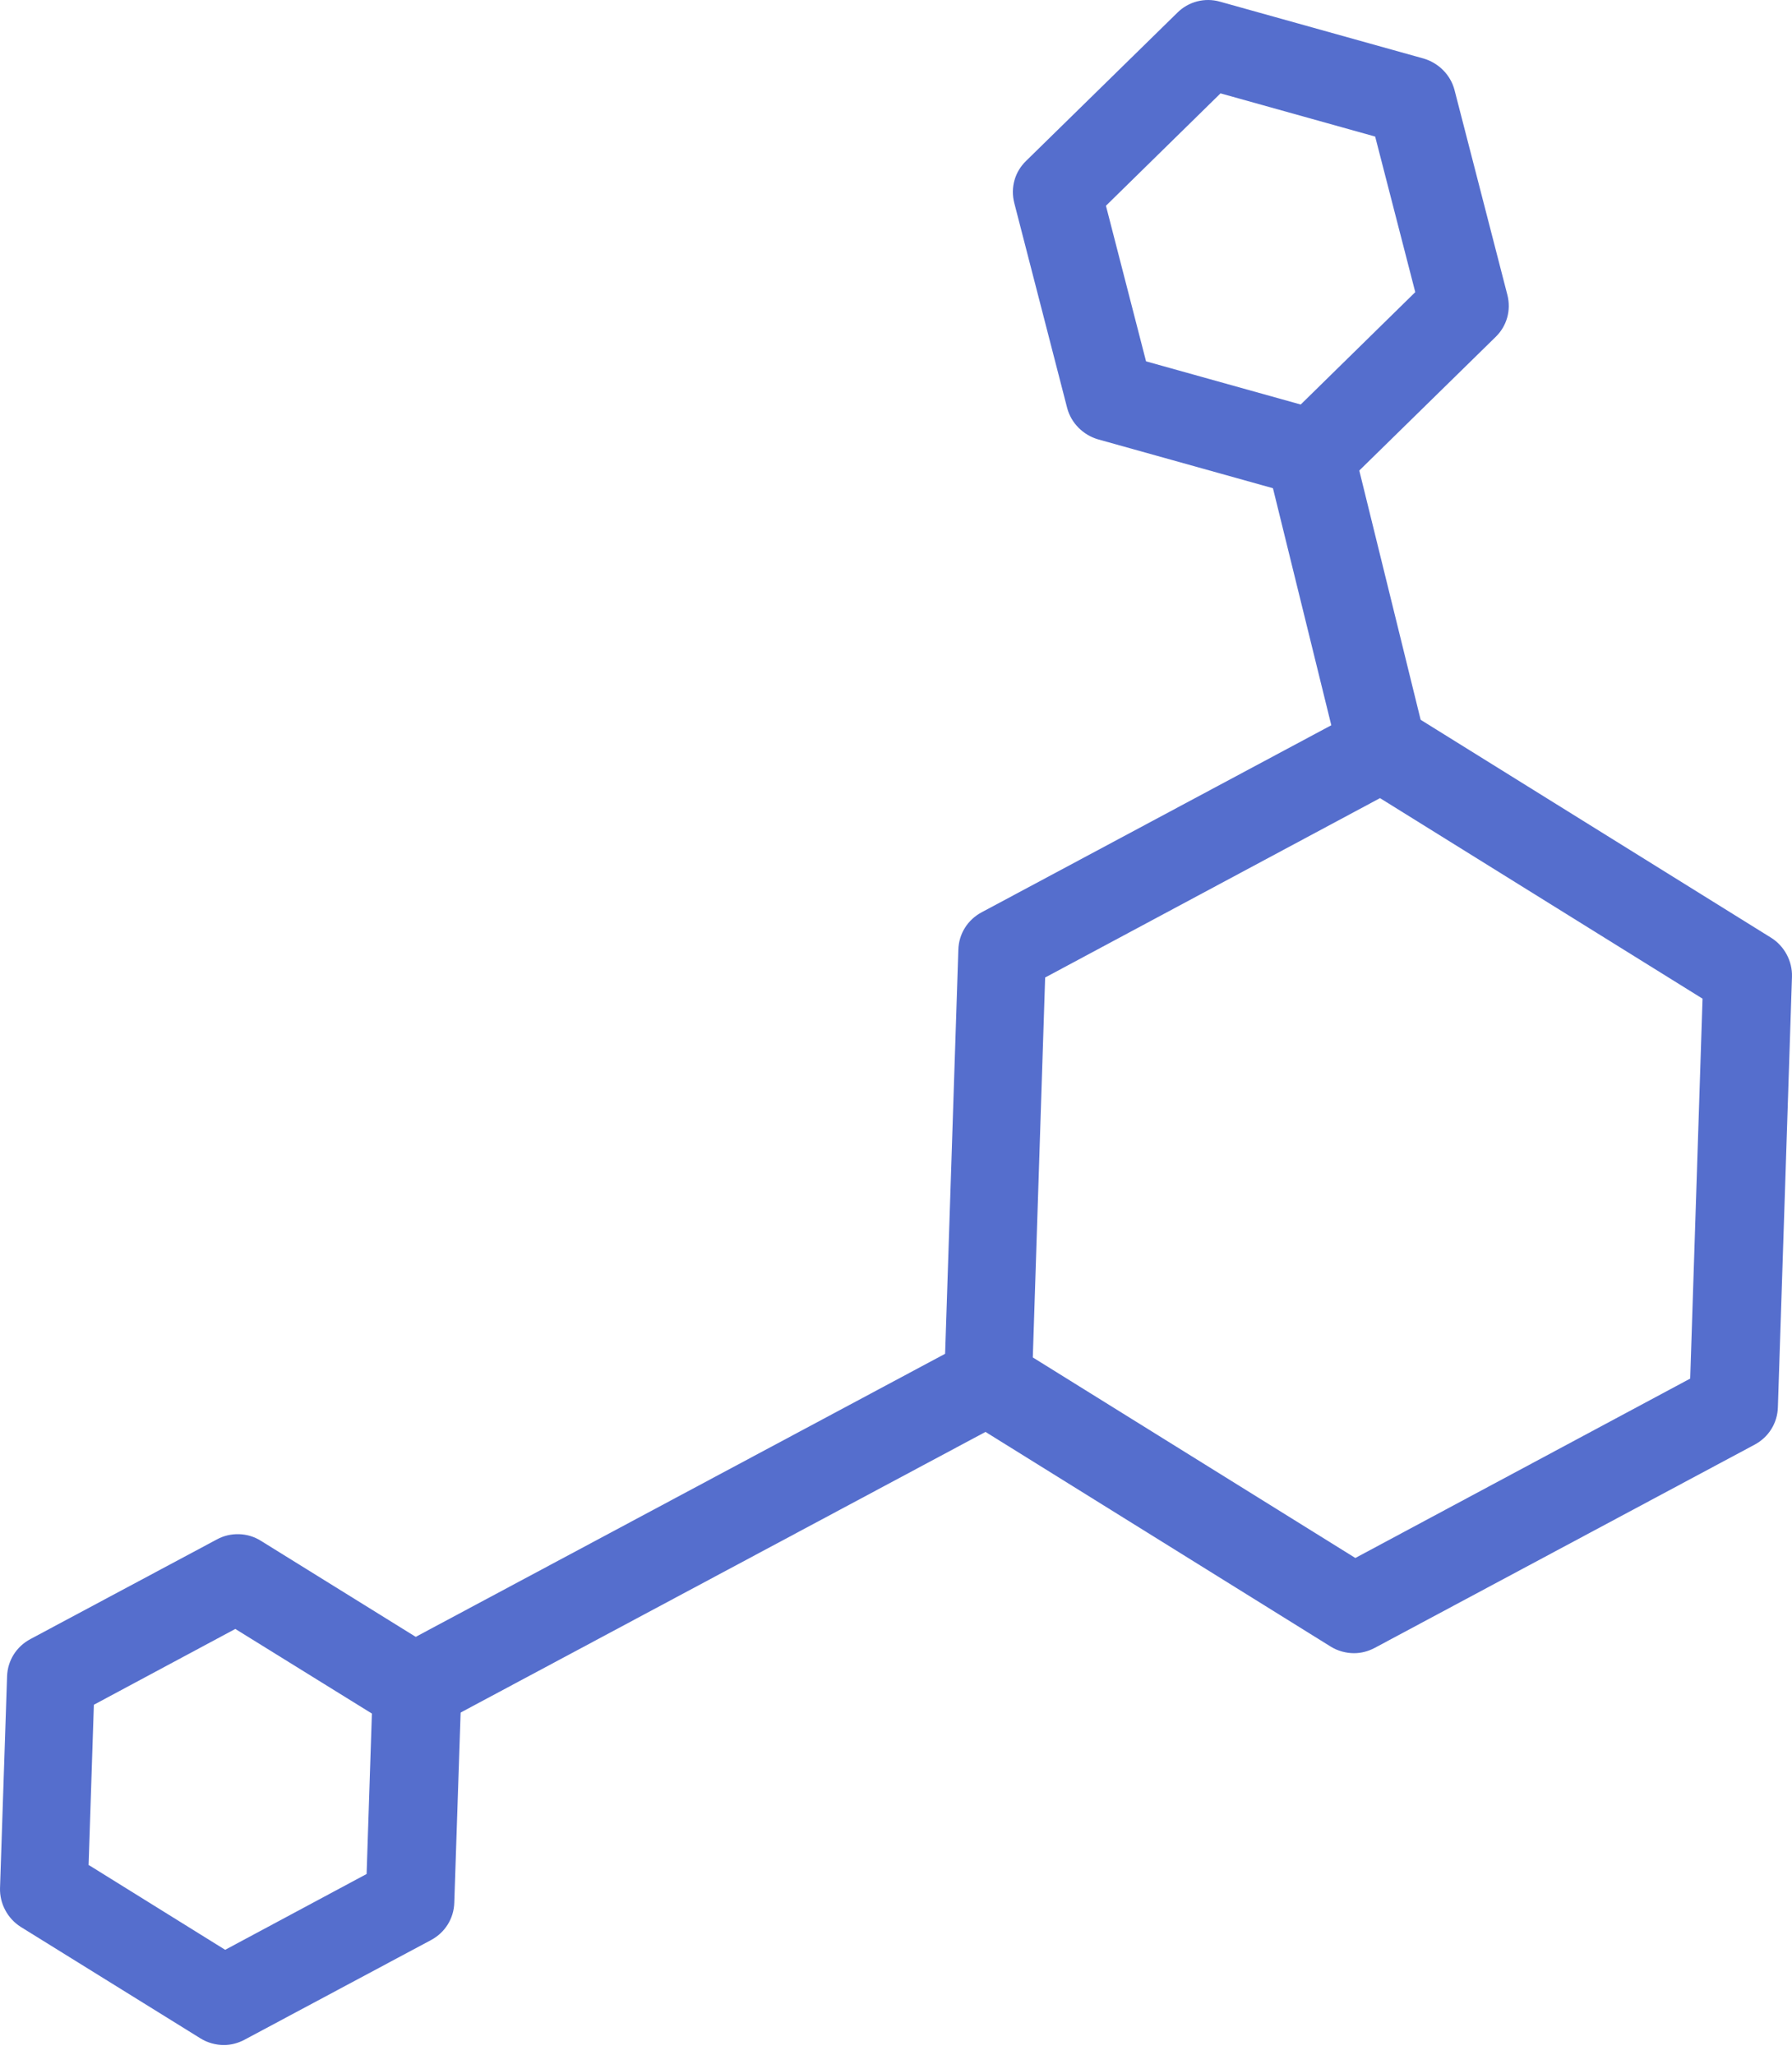
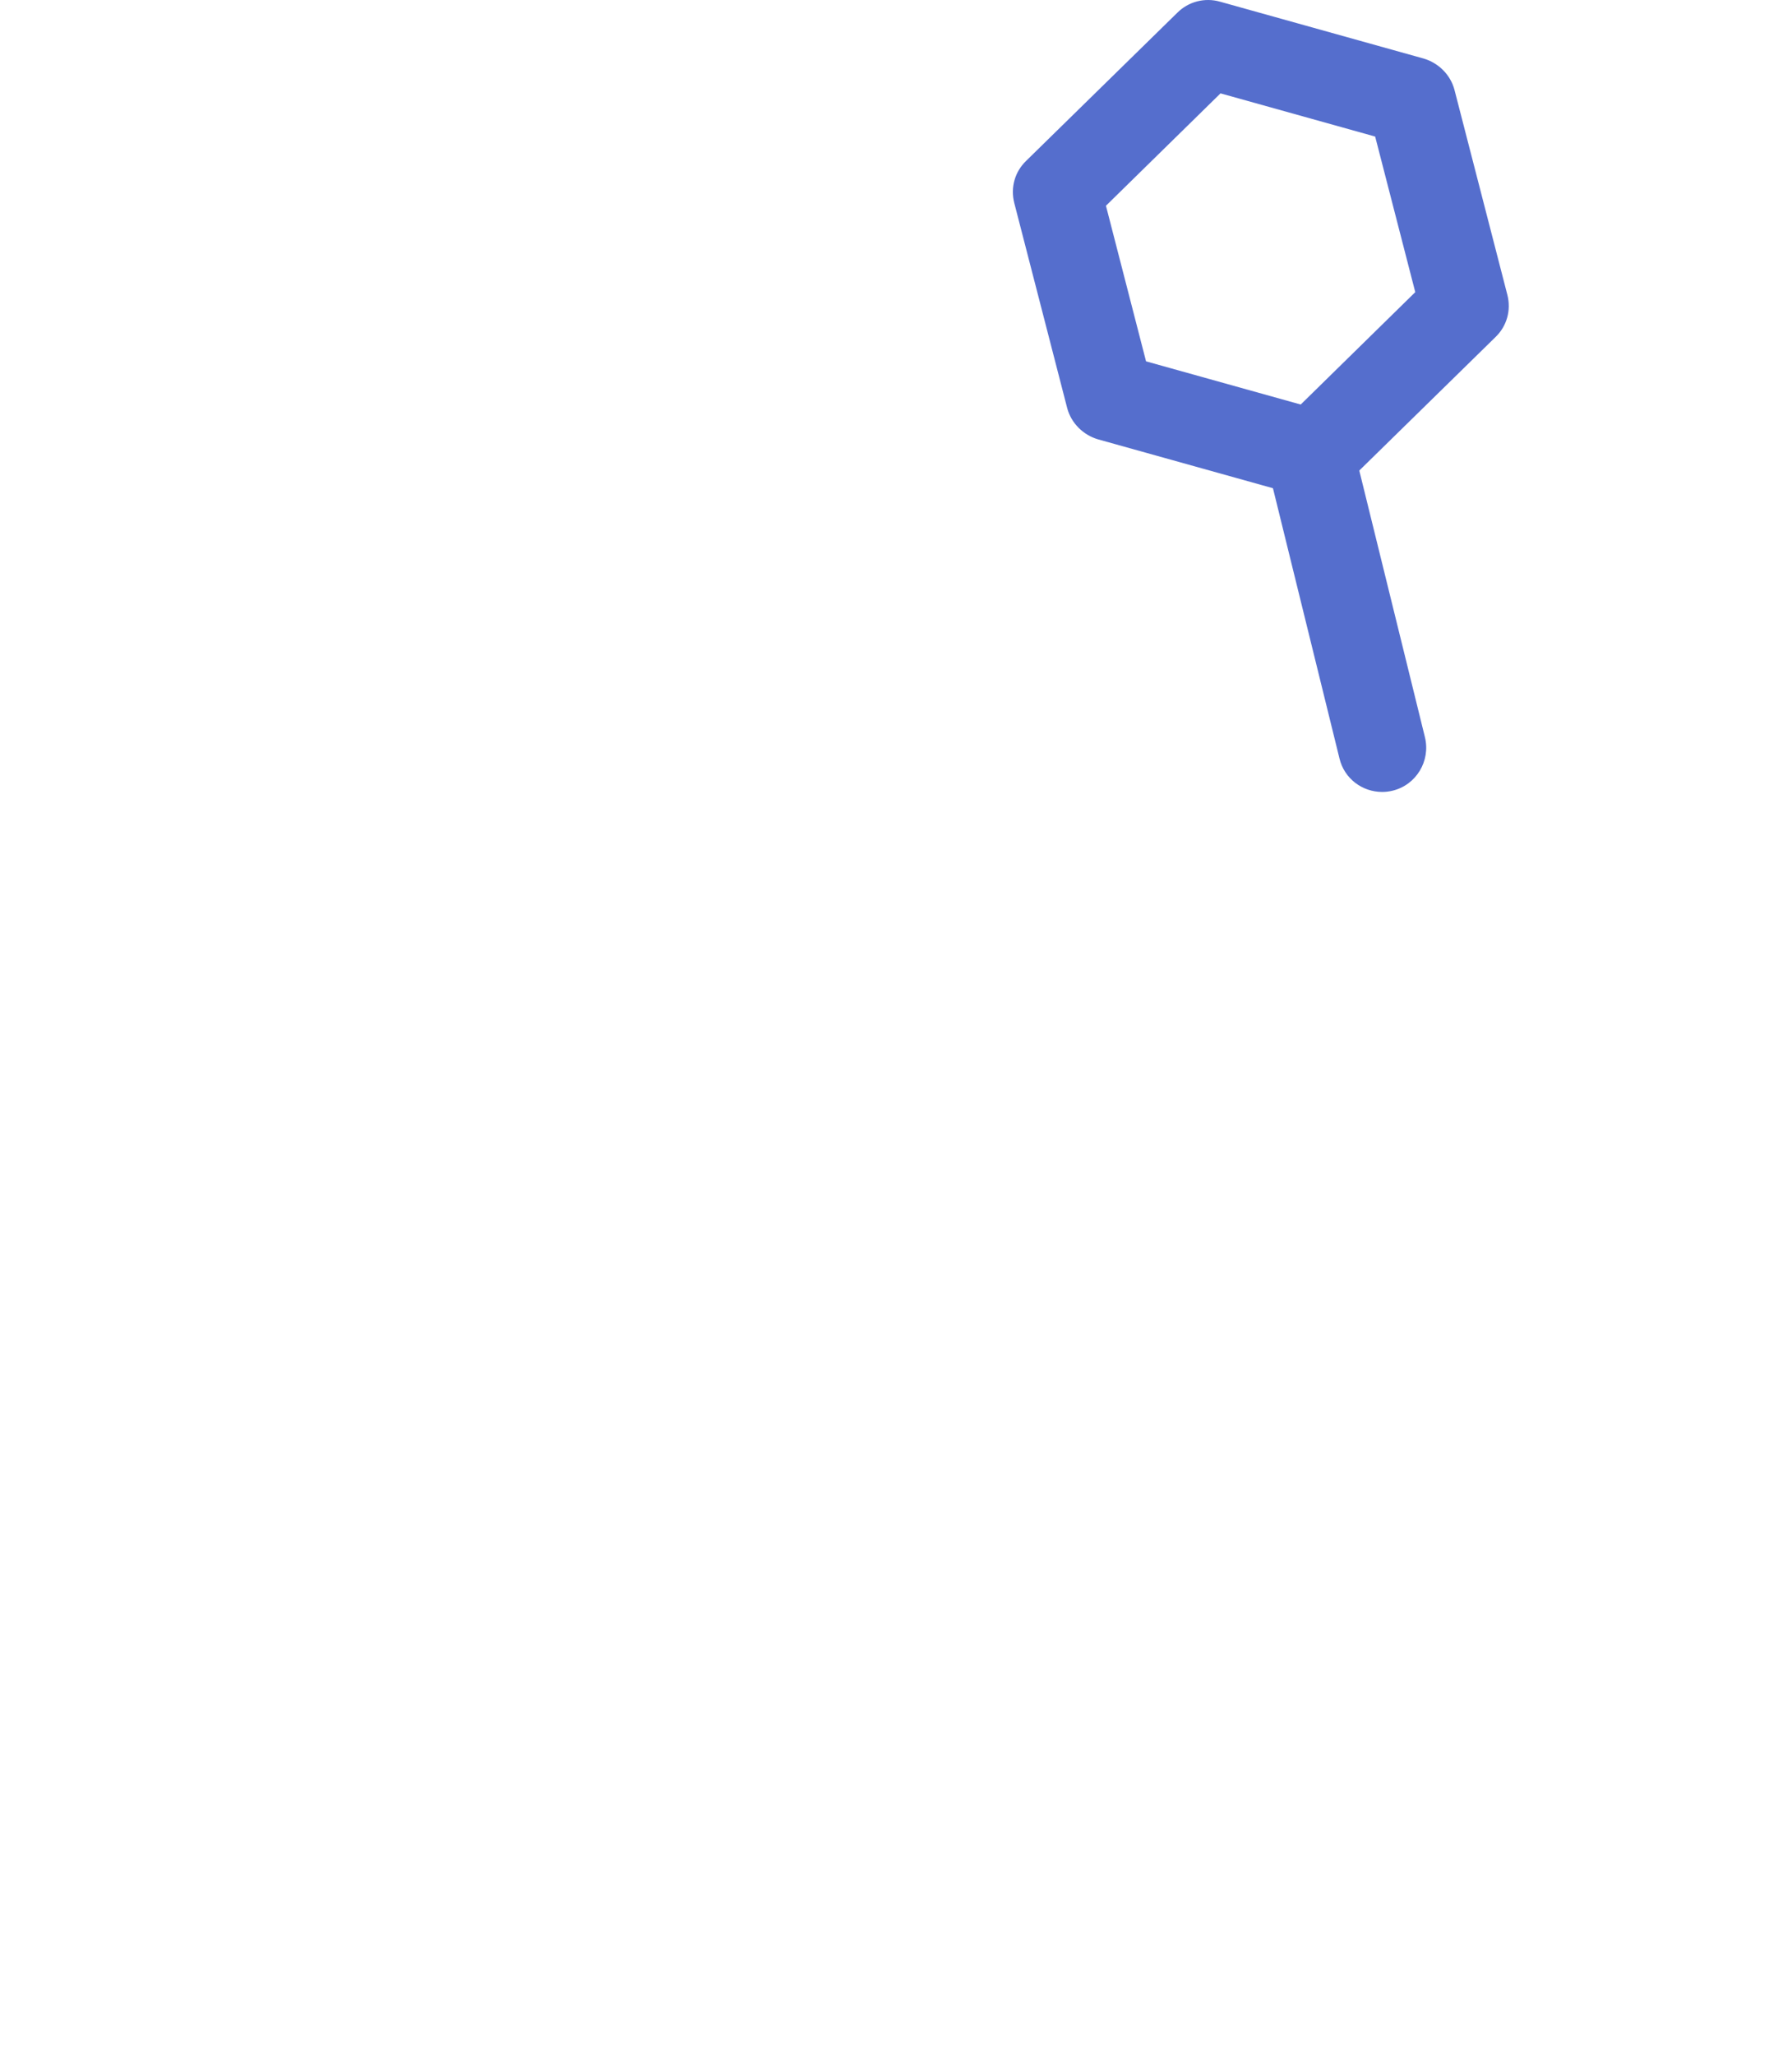
<svg xmlns="http://www.w3.org/2000/svg" width="164" height="188" viewBox="0 0 164 188" fill="none">
-   <path d="M123.917 151.248C123.191 151.248 122.425 151.046 121.779 150.643L88.311 129.836C87.101 129.07 86.375 127.699 86.415 126.287L87.706 86.891C87.746 85.439 88.552 84.149 89.843 83.463L124.602 64.874C125.852 64.189 127.384 64.229 128.634 64.995L162.103 85.802C163.313 86.568 164.039 87.939 163.998 89.351L162.708 128.747C162.668 130.199 161.861 131.489 160.571 132.175L125.812 150.764C125.207 151.086 124.562 151.248 123.917 151.248ZM94.52 124.19L124.038 142.538L154.684 126.126L155.813 91.367L126.296 73.02L95.65 89.431L94.52 124.19Z" fill="#556ECD" />
-   <path d="M20.486 187.096C19.76 187.096 18.994 186.894 18.349 186.491L1.897 176.289C0.687 175.523 -0.039 174.152 0.002 172.74L0.647 153.385C0.687 151.933 1.494 150.643 2.784 149.957L19.841 140.844C21.091 140.159 22.664 140.199 23.873 140.965L40.325 151.167C41.535 151.933 42.261 153.304 42.221 154.716L41.575 174.071C41.535 175.523 40.729 176.813 39.438 177.499L22.381 186.612C21.776 186.934 21.131 187.096 20.486 187.096ZM8.147 170.644L20.607 178.386L33.551 171.45L34.035 156.772L21.535 149.03L8.591 155.966L8.107 170.644H8.147Z" fill="#556ECD" />
  <path d="M120.207 45.559C119.844 45.559 119.481 45.519 119.118 45.398L100.489 40.196C99.118 39.793 98.029 38.704 97.666 37.333L92.827 18.582C92.464 17.171 92.867 15.719 93.916 14.711L107.747 1.163C108.755 0.155 110.247 -0.249 111.658 0.155L130.288 5.356C131.659 5.76 132.748 6.848 133.11 8.219L137.949 26.97C138.312 28.381 137.909 29.833 136.861 30.841L123.03 44.39C122.263 45.156 121.255 45.559 120.207 45.559ZM104.884 33.059L119.038 37.01L129.522 26.728L125.852 12.494L111.699 8.542L101.214 18.824L104.884 33.059Z" fill="#556ECD" />
-   <path d="M37.825 158.466C36.374 158.466 35.003 157.699 34.277 156.328C33.228 154.353 33.954 151.933 35.93 150.885L88.512 122.779C90.488 121.731 92.908 122.457 93.956 124.432C95.004 126.408 94.279 128.828 92.303 129.876L39.721 157.982C39.116 158.304 38.471 158.466 37.825 158.466Z" fill="#556ECD" />
  <path d="M126.497 72.455C124.683 72.455 123.029 71.246 122.586 69.391L115.973 42.535C115.449 40.358 116.779 38.18 118.917 37.656C121.094 37.091 123.272 38.462 123.796 40.599L130.409 67.455C130.933 69.633 129.602 71.81 127.465 72.334C127.143 72.415 126.82 72.455 126.497 72.455Z" fill="#556ECD" />
</svg>